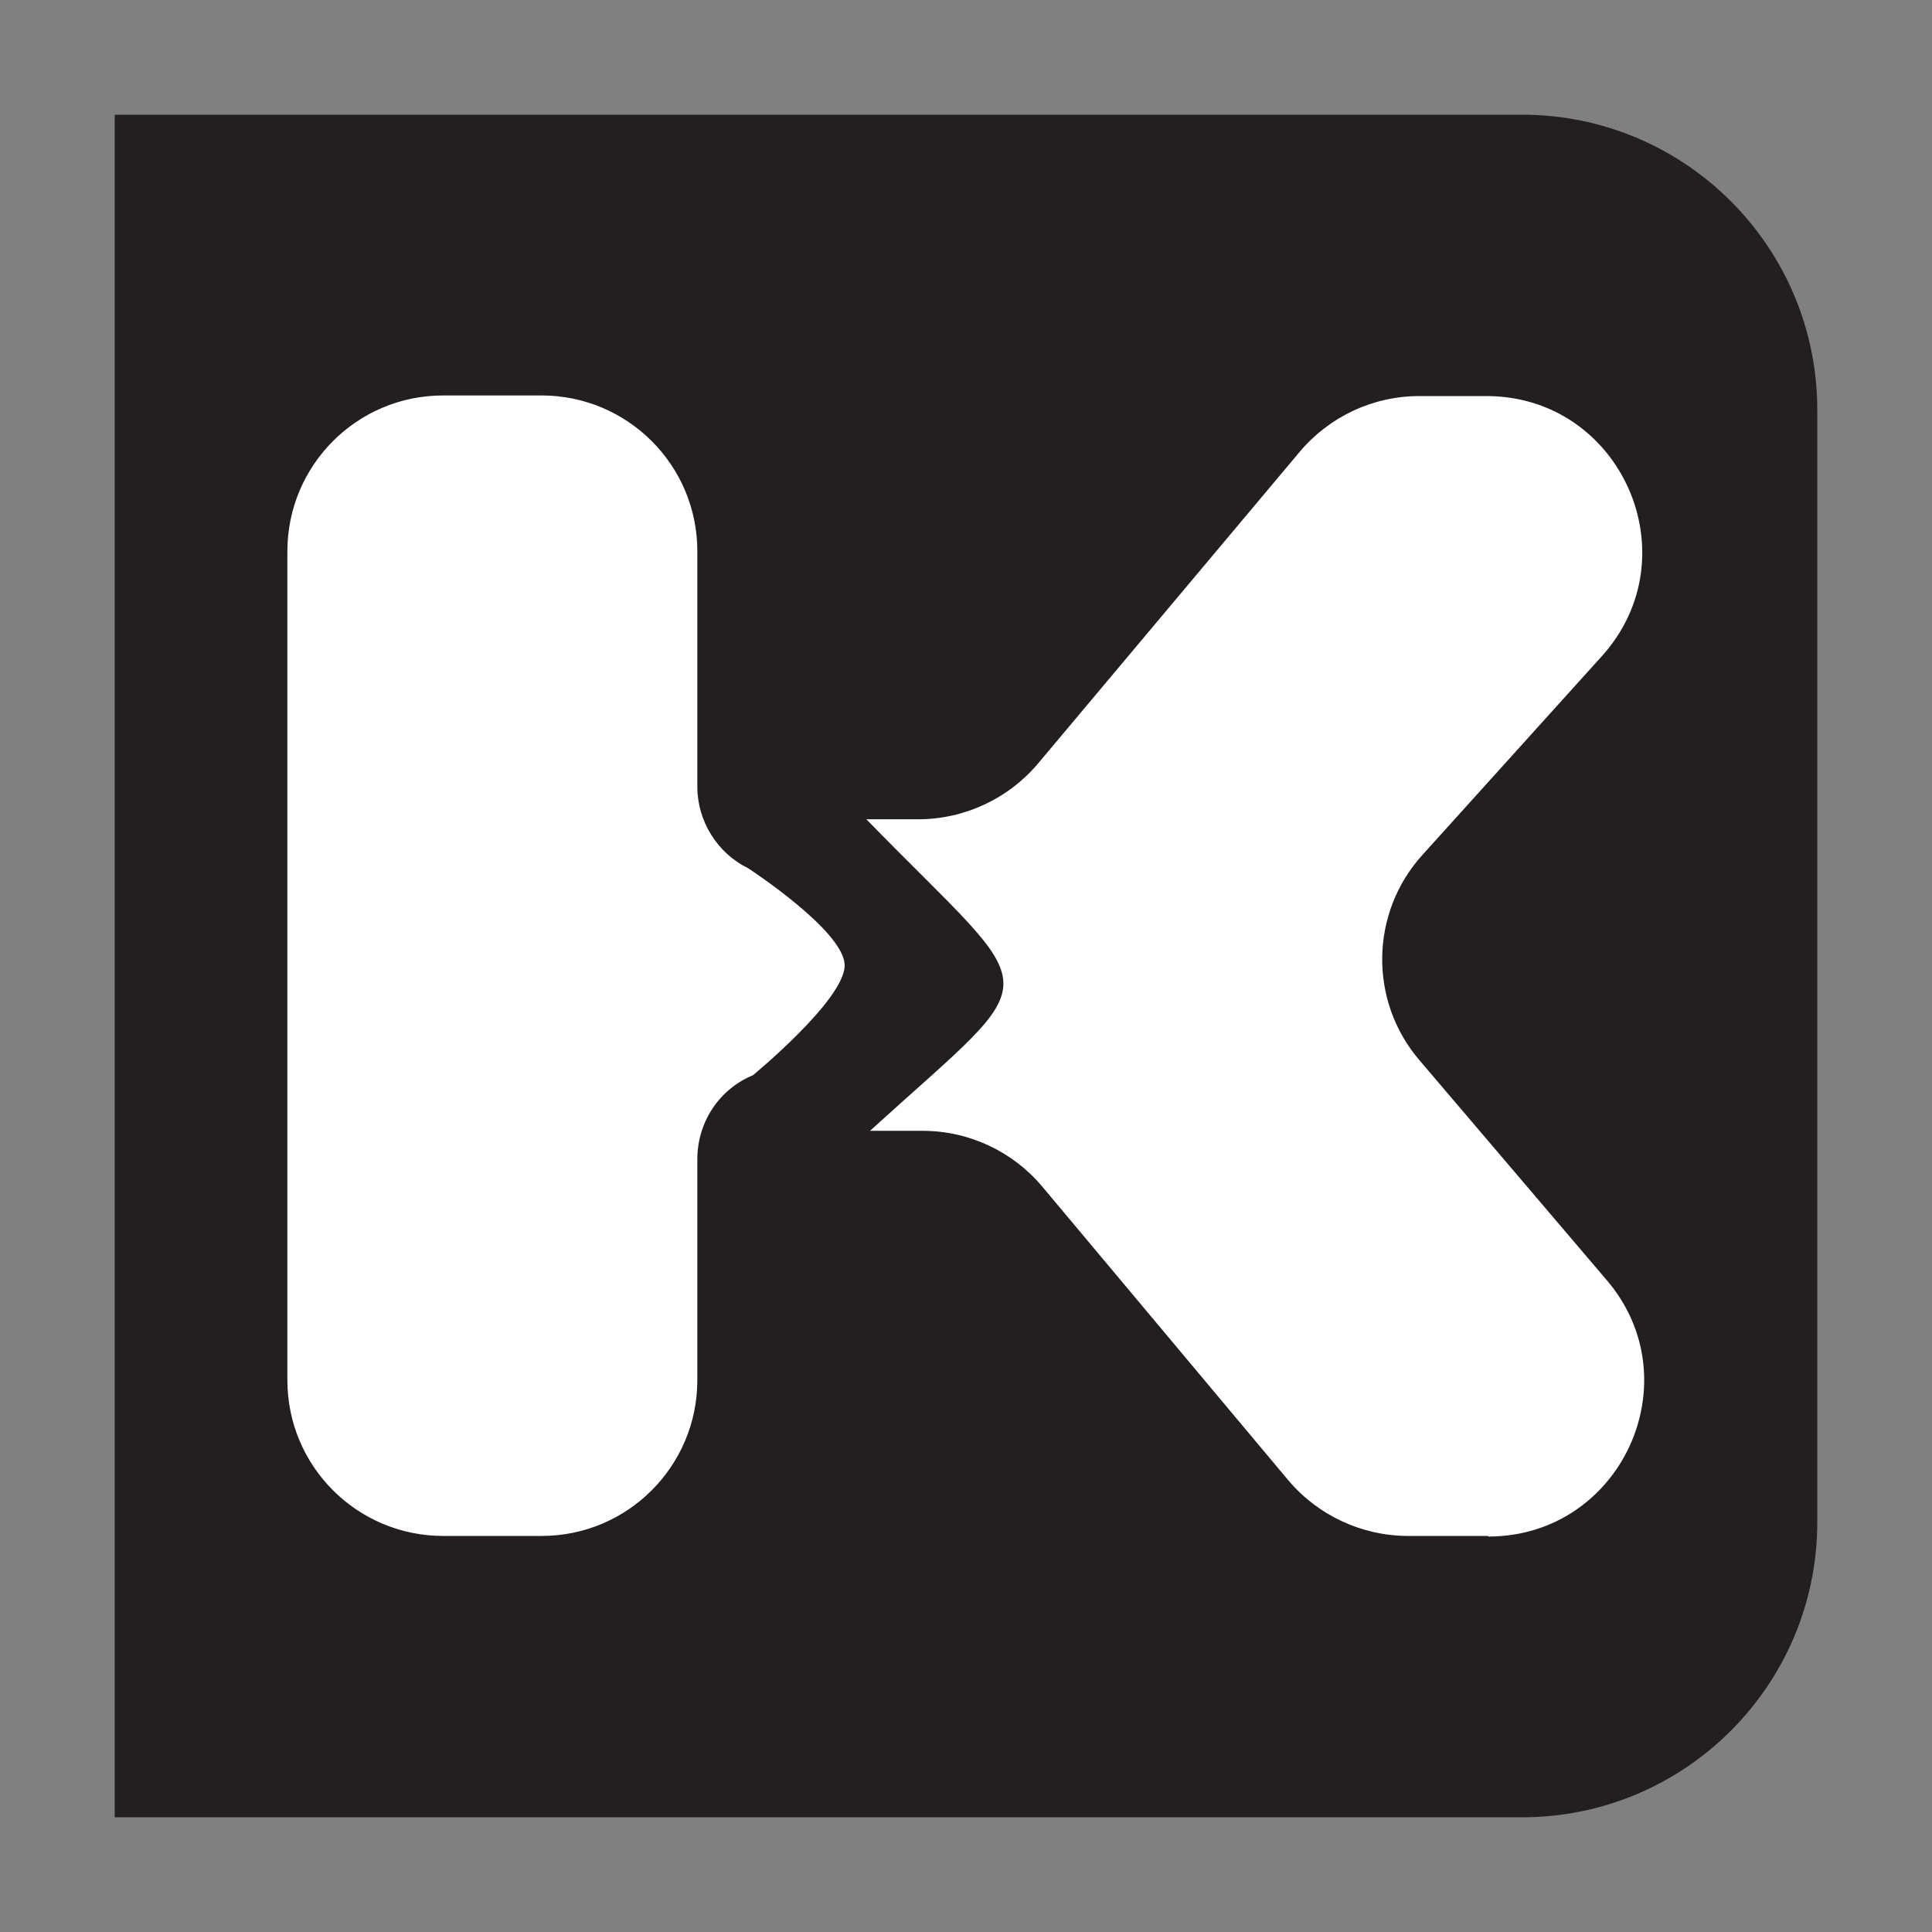
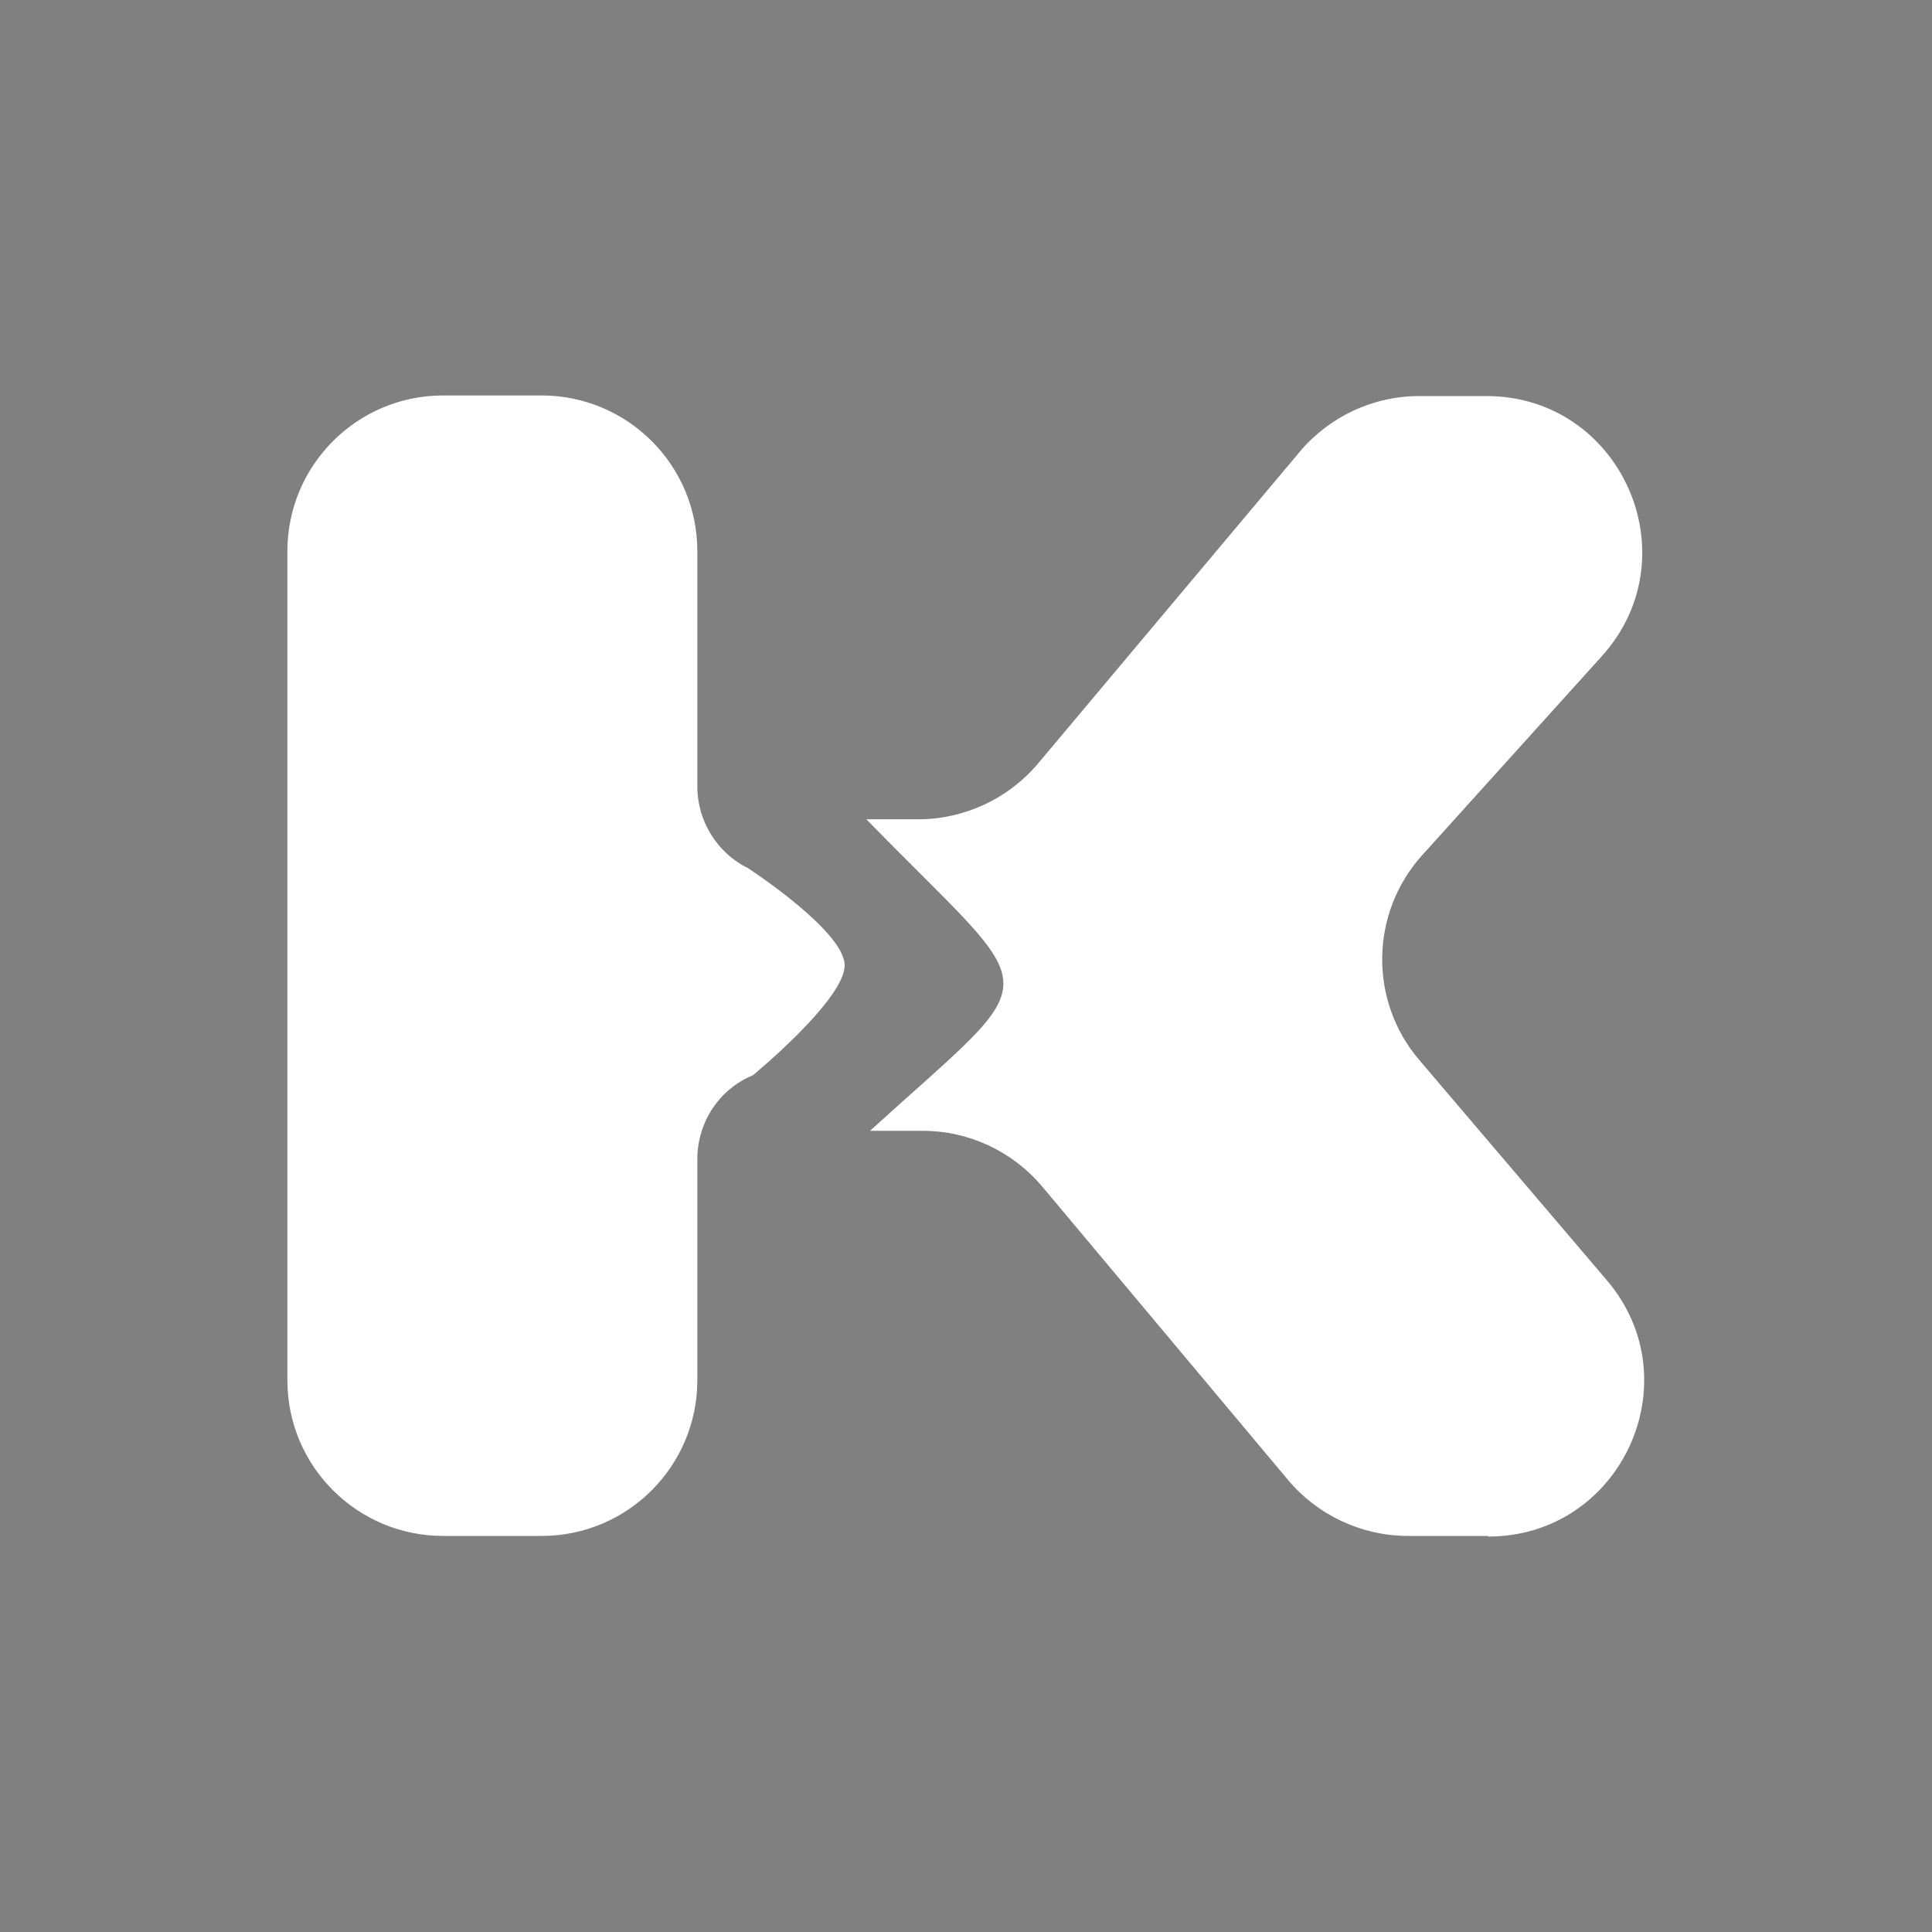
<svg xmlns="http://www.w3.org/2000/svg" id="Layer_3" viewBox="0 0 32 32">
  <rect x="0" y="0" width="32" height="32" fill="#808080" stroke="none" />
  <defs>
    <style>
      .cls-1 {
        fill: #231f20;
      }

      .cls-2 {
        fill: #fff;
      }
    </style>
  </defs>
-   <path class="cls-1" d="M1.9,1.9h23.31c2.7,0,4.89,2.19,4.89,4.89v18.42c0,2.7-2.19,4.89-4.89,4.89H1.9V1.9h0Z" />
  <path class="cls-2" d="M8.97,25.44h-1.63c-1.42,0-2.58-1.15-2.58-2.58v-13.73c0-1.42,1.15-2.58,2.58-2.58h1.63c1.42,0,2.58,1.15,2.58,2.58v3.9c0,.57.33,1.1.84,1.35,0,0,1.6,1.04,1.6,1.61s-1.52,1.82-1.52,1.82c-.56.23-.92.78-.92,1.39v3.66c0,1.42-1.15,2.58-2.58,2.58ZM24.65,25.44h-1.33c-.76,0-1.49-.34-1.98-.92l-4.08-4.87c-.49-.58-1.21-.92-1.98-.92h-.87c3-2.73,2.91-2.11-.06-5.16h.86c.76,0,1.49-.34,1.98-.92l4.34-5.17c.49-.58,1.21-.92,1.98-.92h1.11c2.23,0,3.41,2.65,1.91,4.31l-2.97,3.29c-.87.96-.89,2.42-.05,3.4l3.1,3.64c1.43,1.67.24,4.25-1.96,4.25Z" />
</svg>